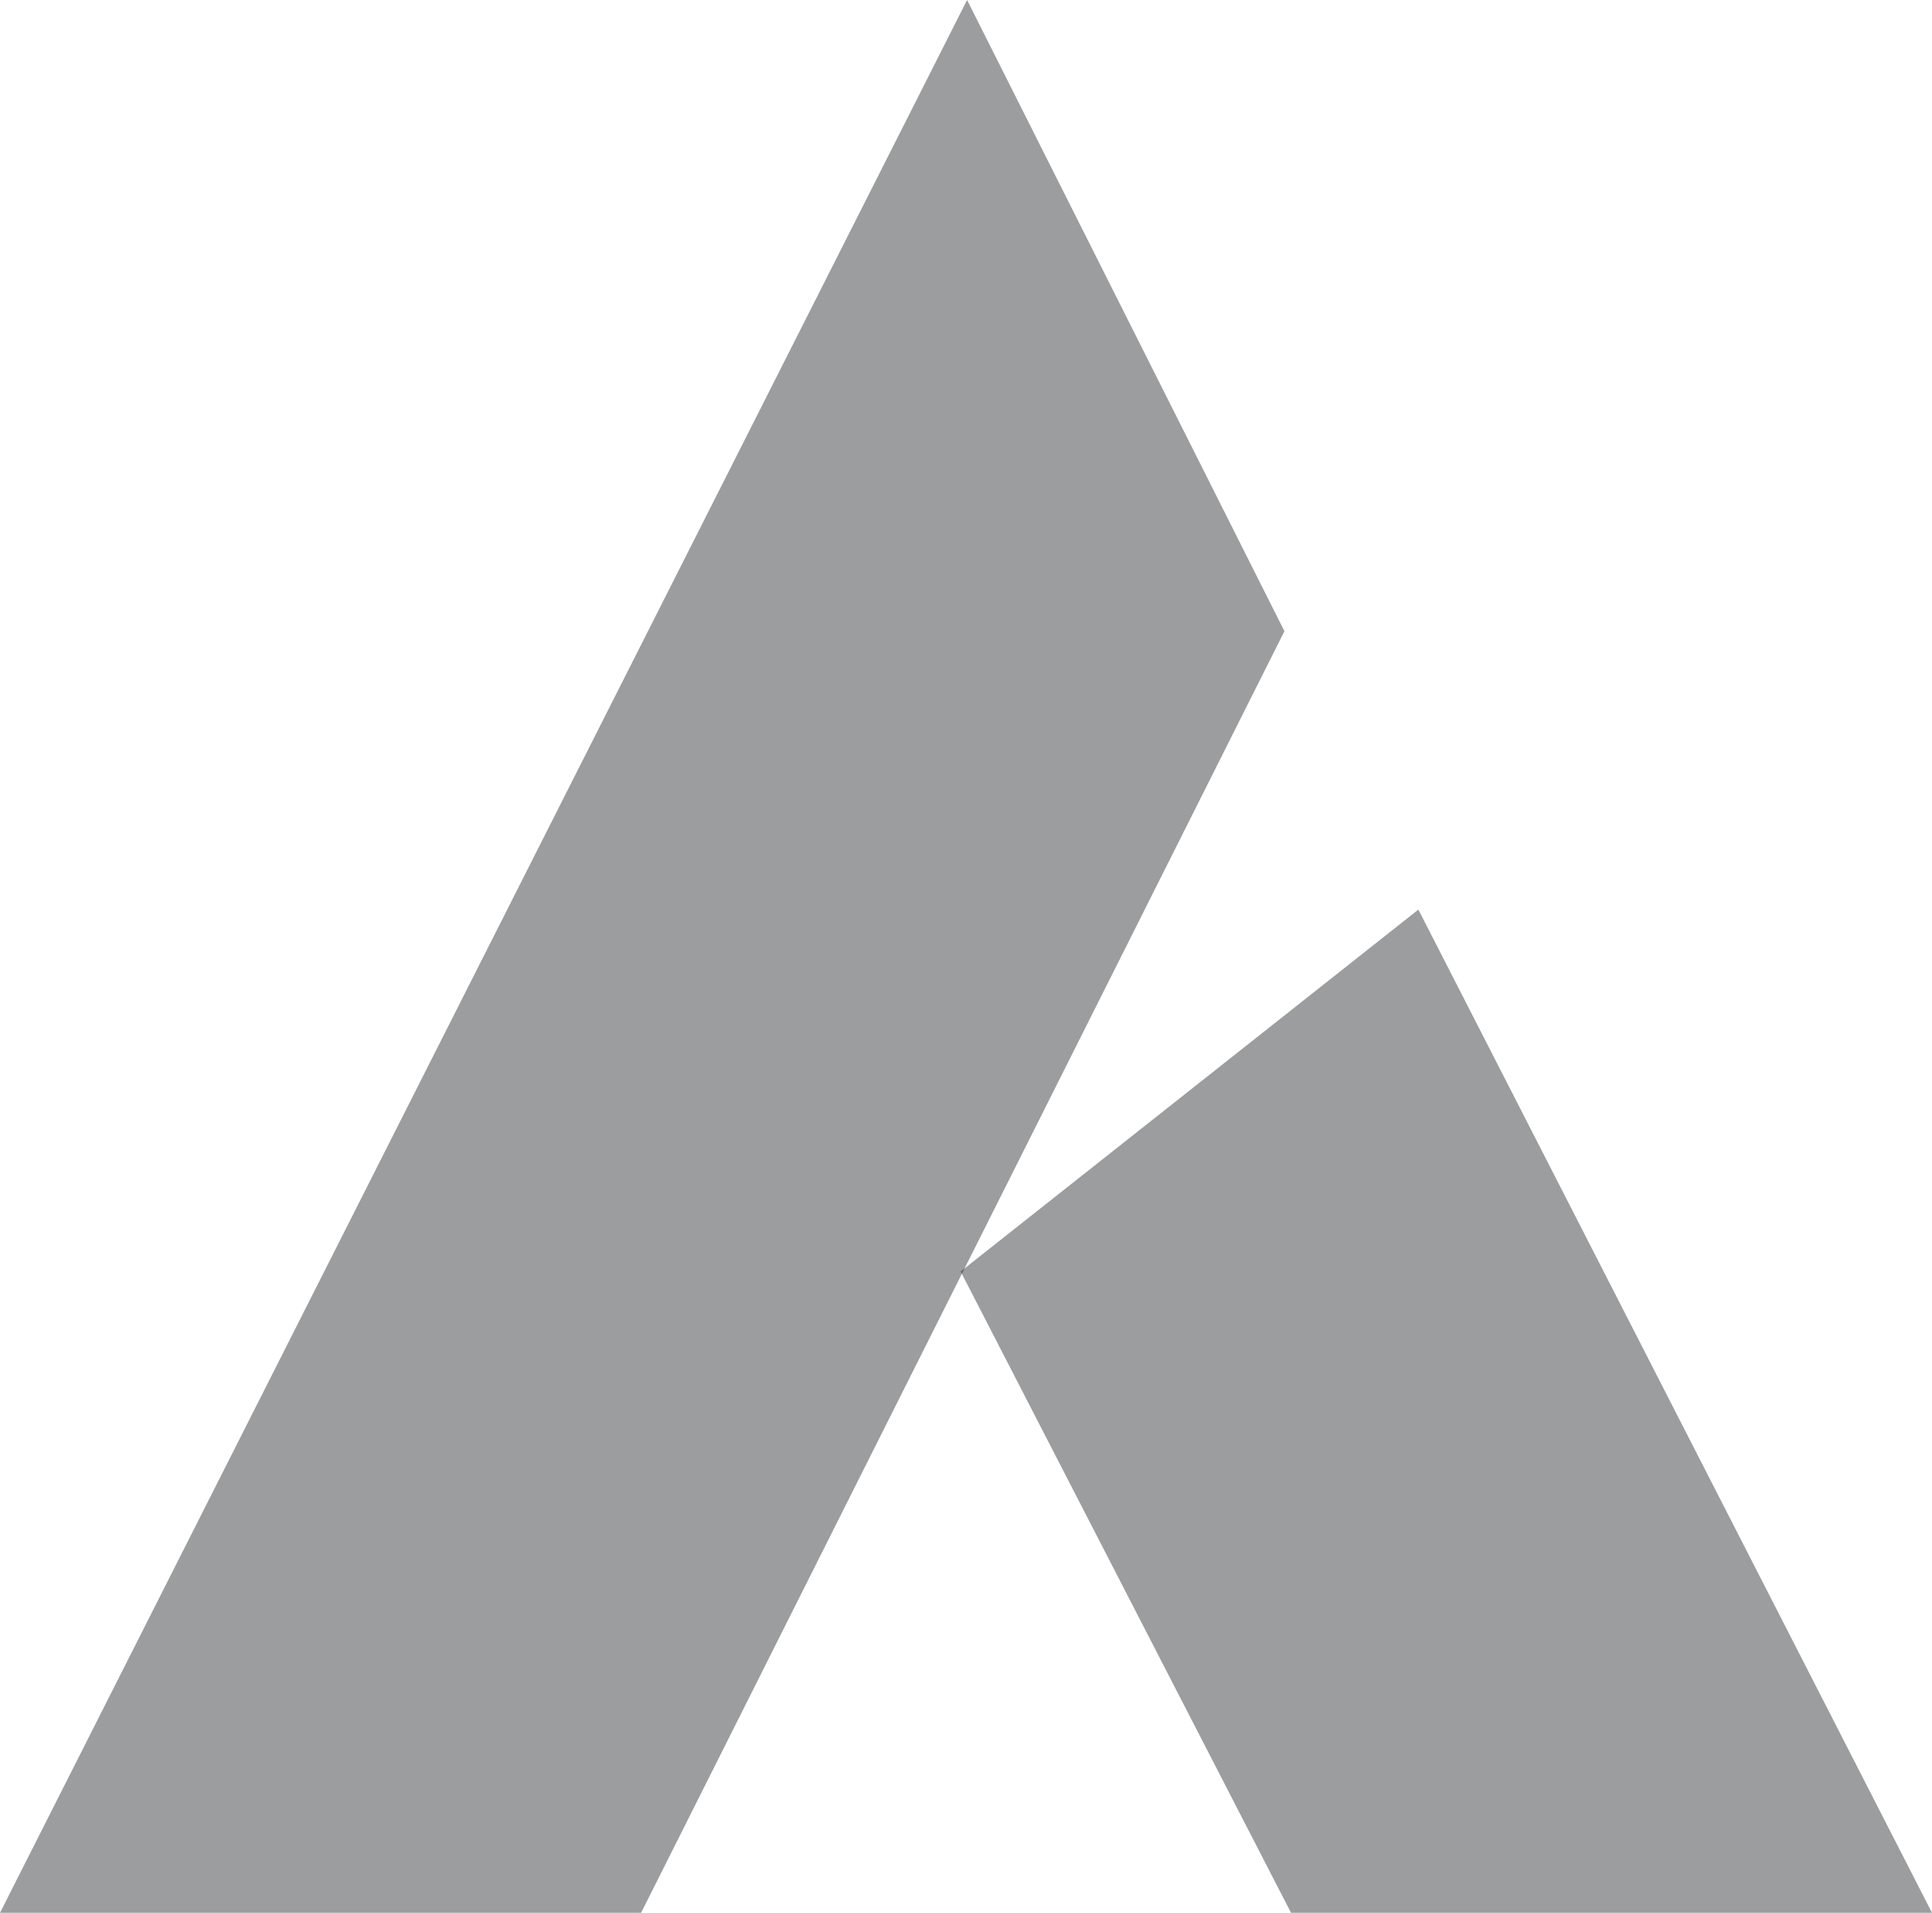
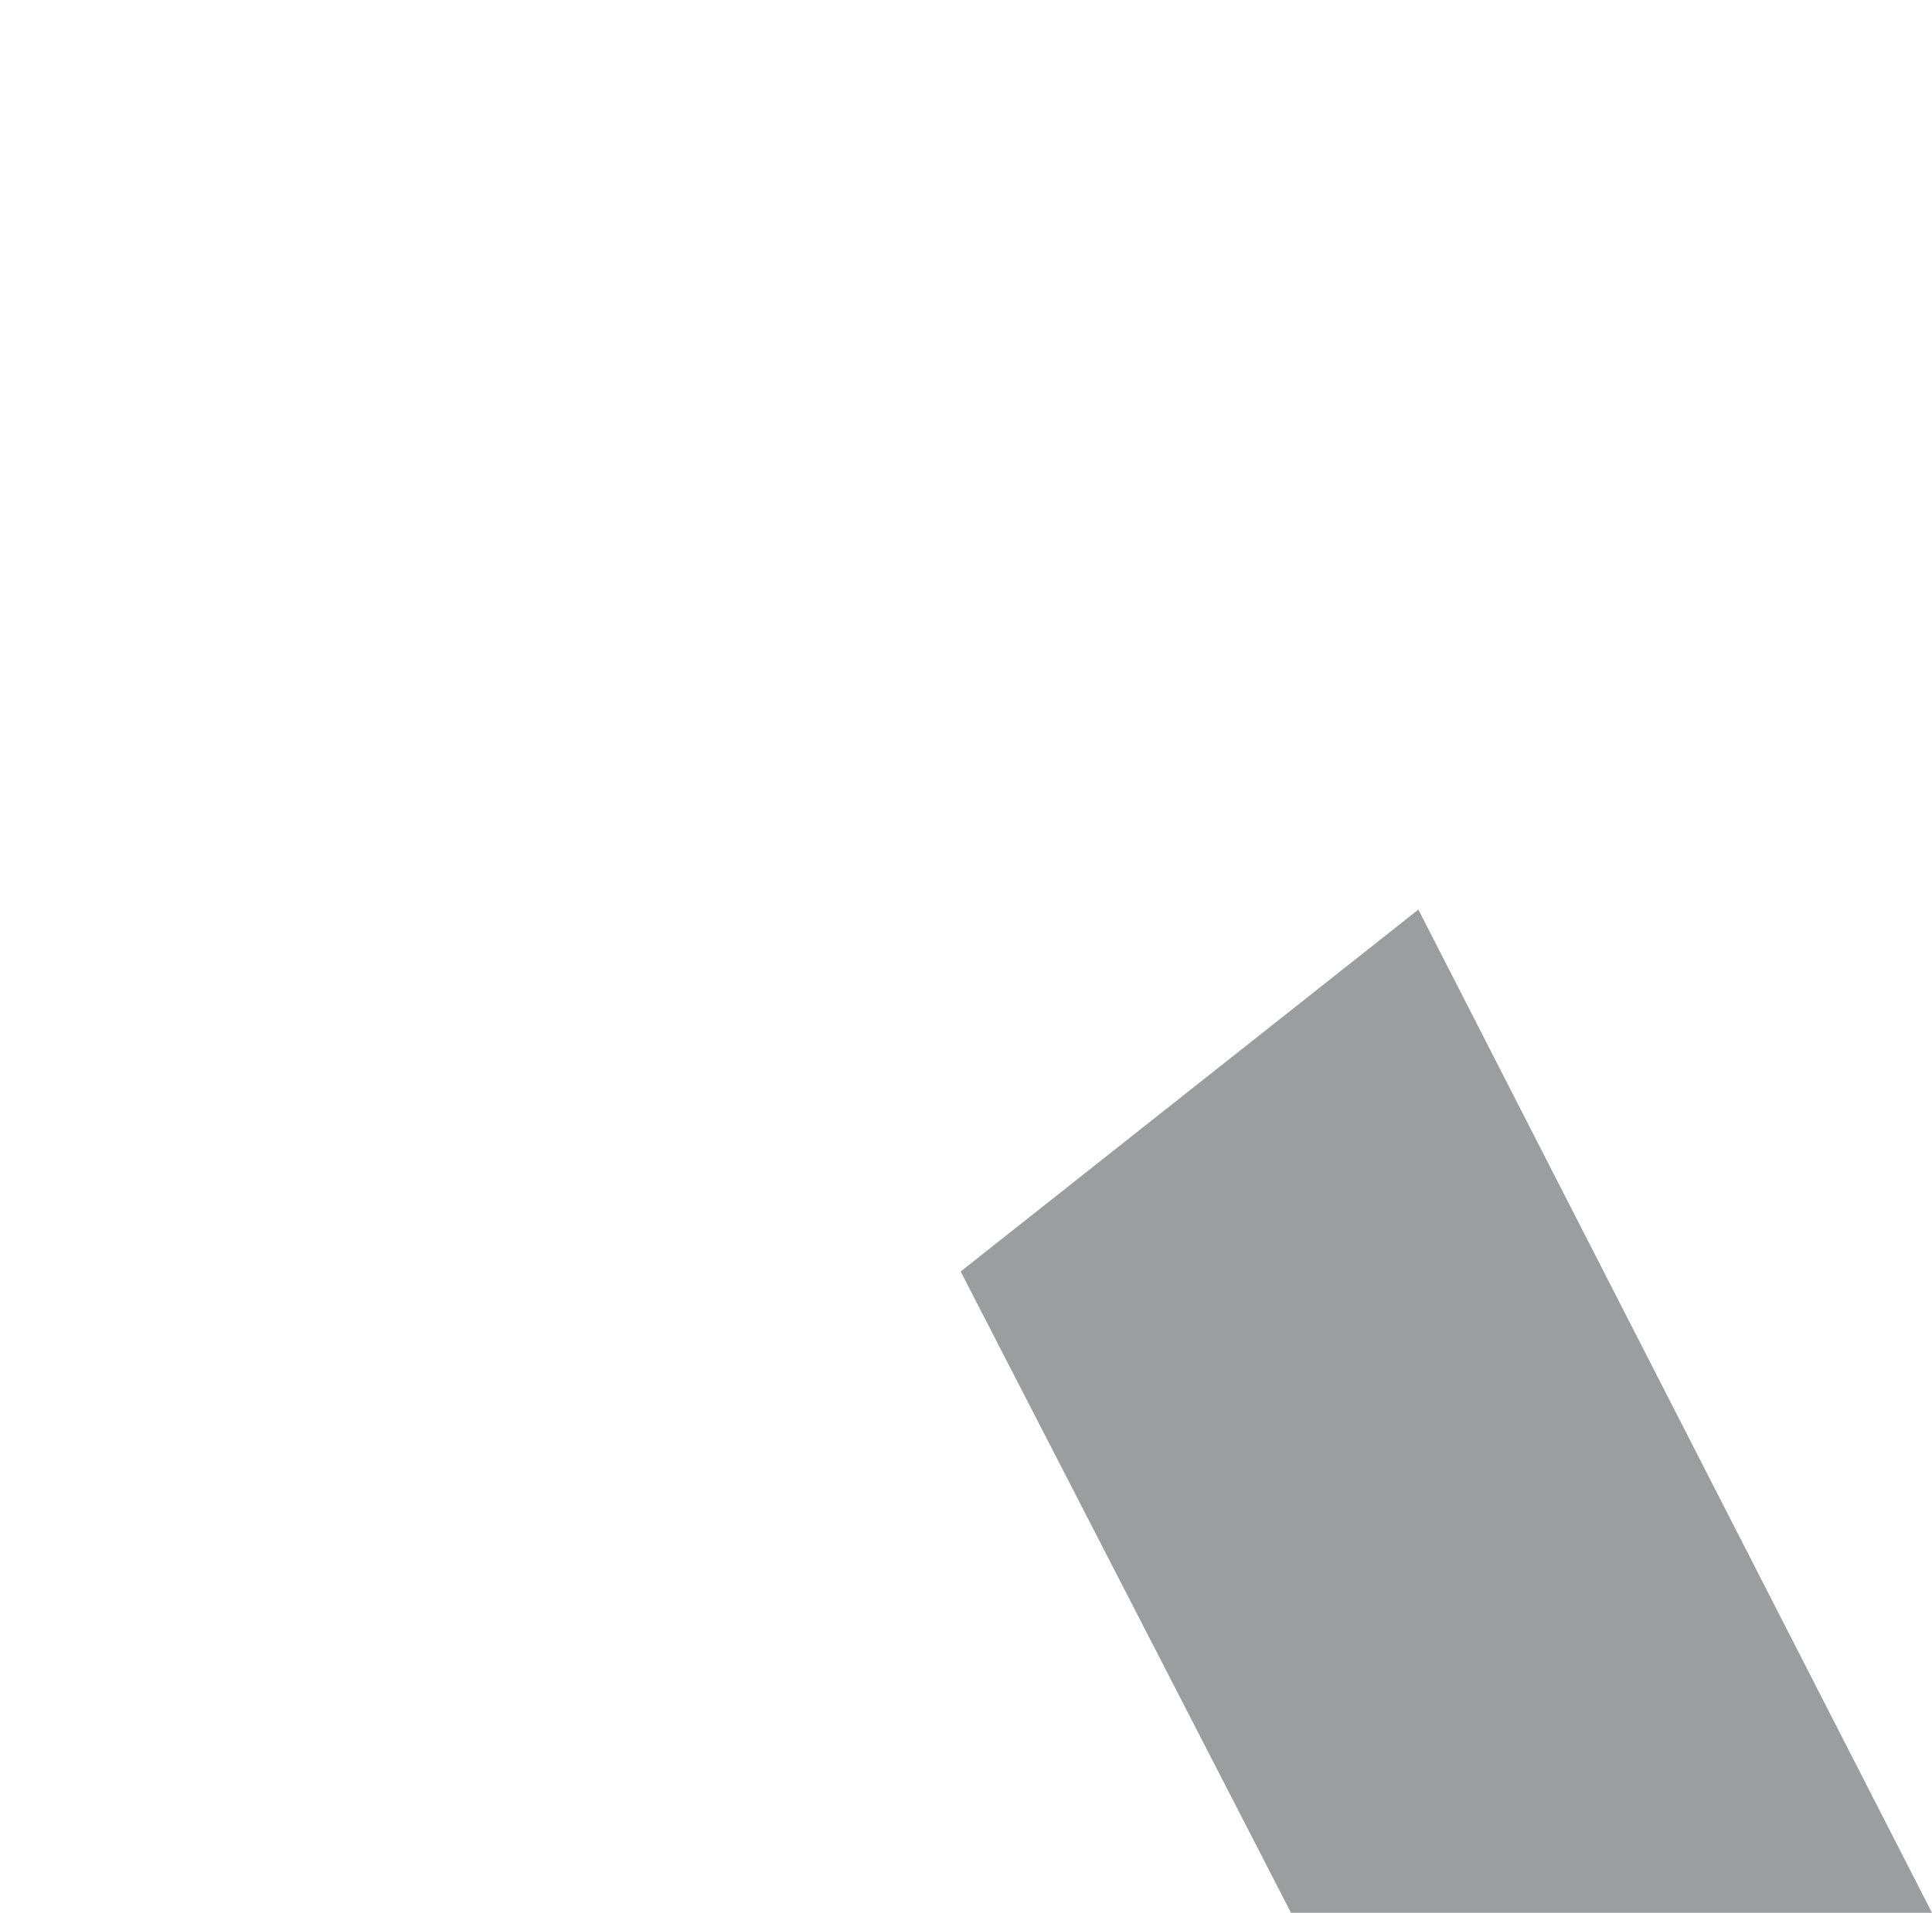
<svg xmlns="http://www.w3.org/2000/svg" width="722" height="715" viewBox="0 0 722 715" fill="none">
-   <path d="M239.583 715H0L361.404 0L480 235.945L239.583 715Z" fill="#080B0E" fill-opacity="0.4" />
  <path d="M482.464 715H722L530.049 340L359 475.273L482.464 715Z" fill="#080B0E" fill-opacity="0.4" />
</svg>